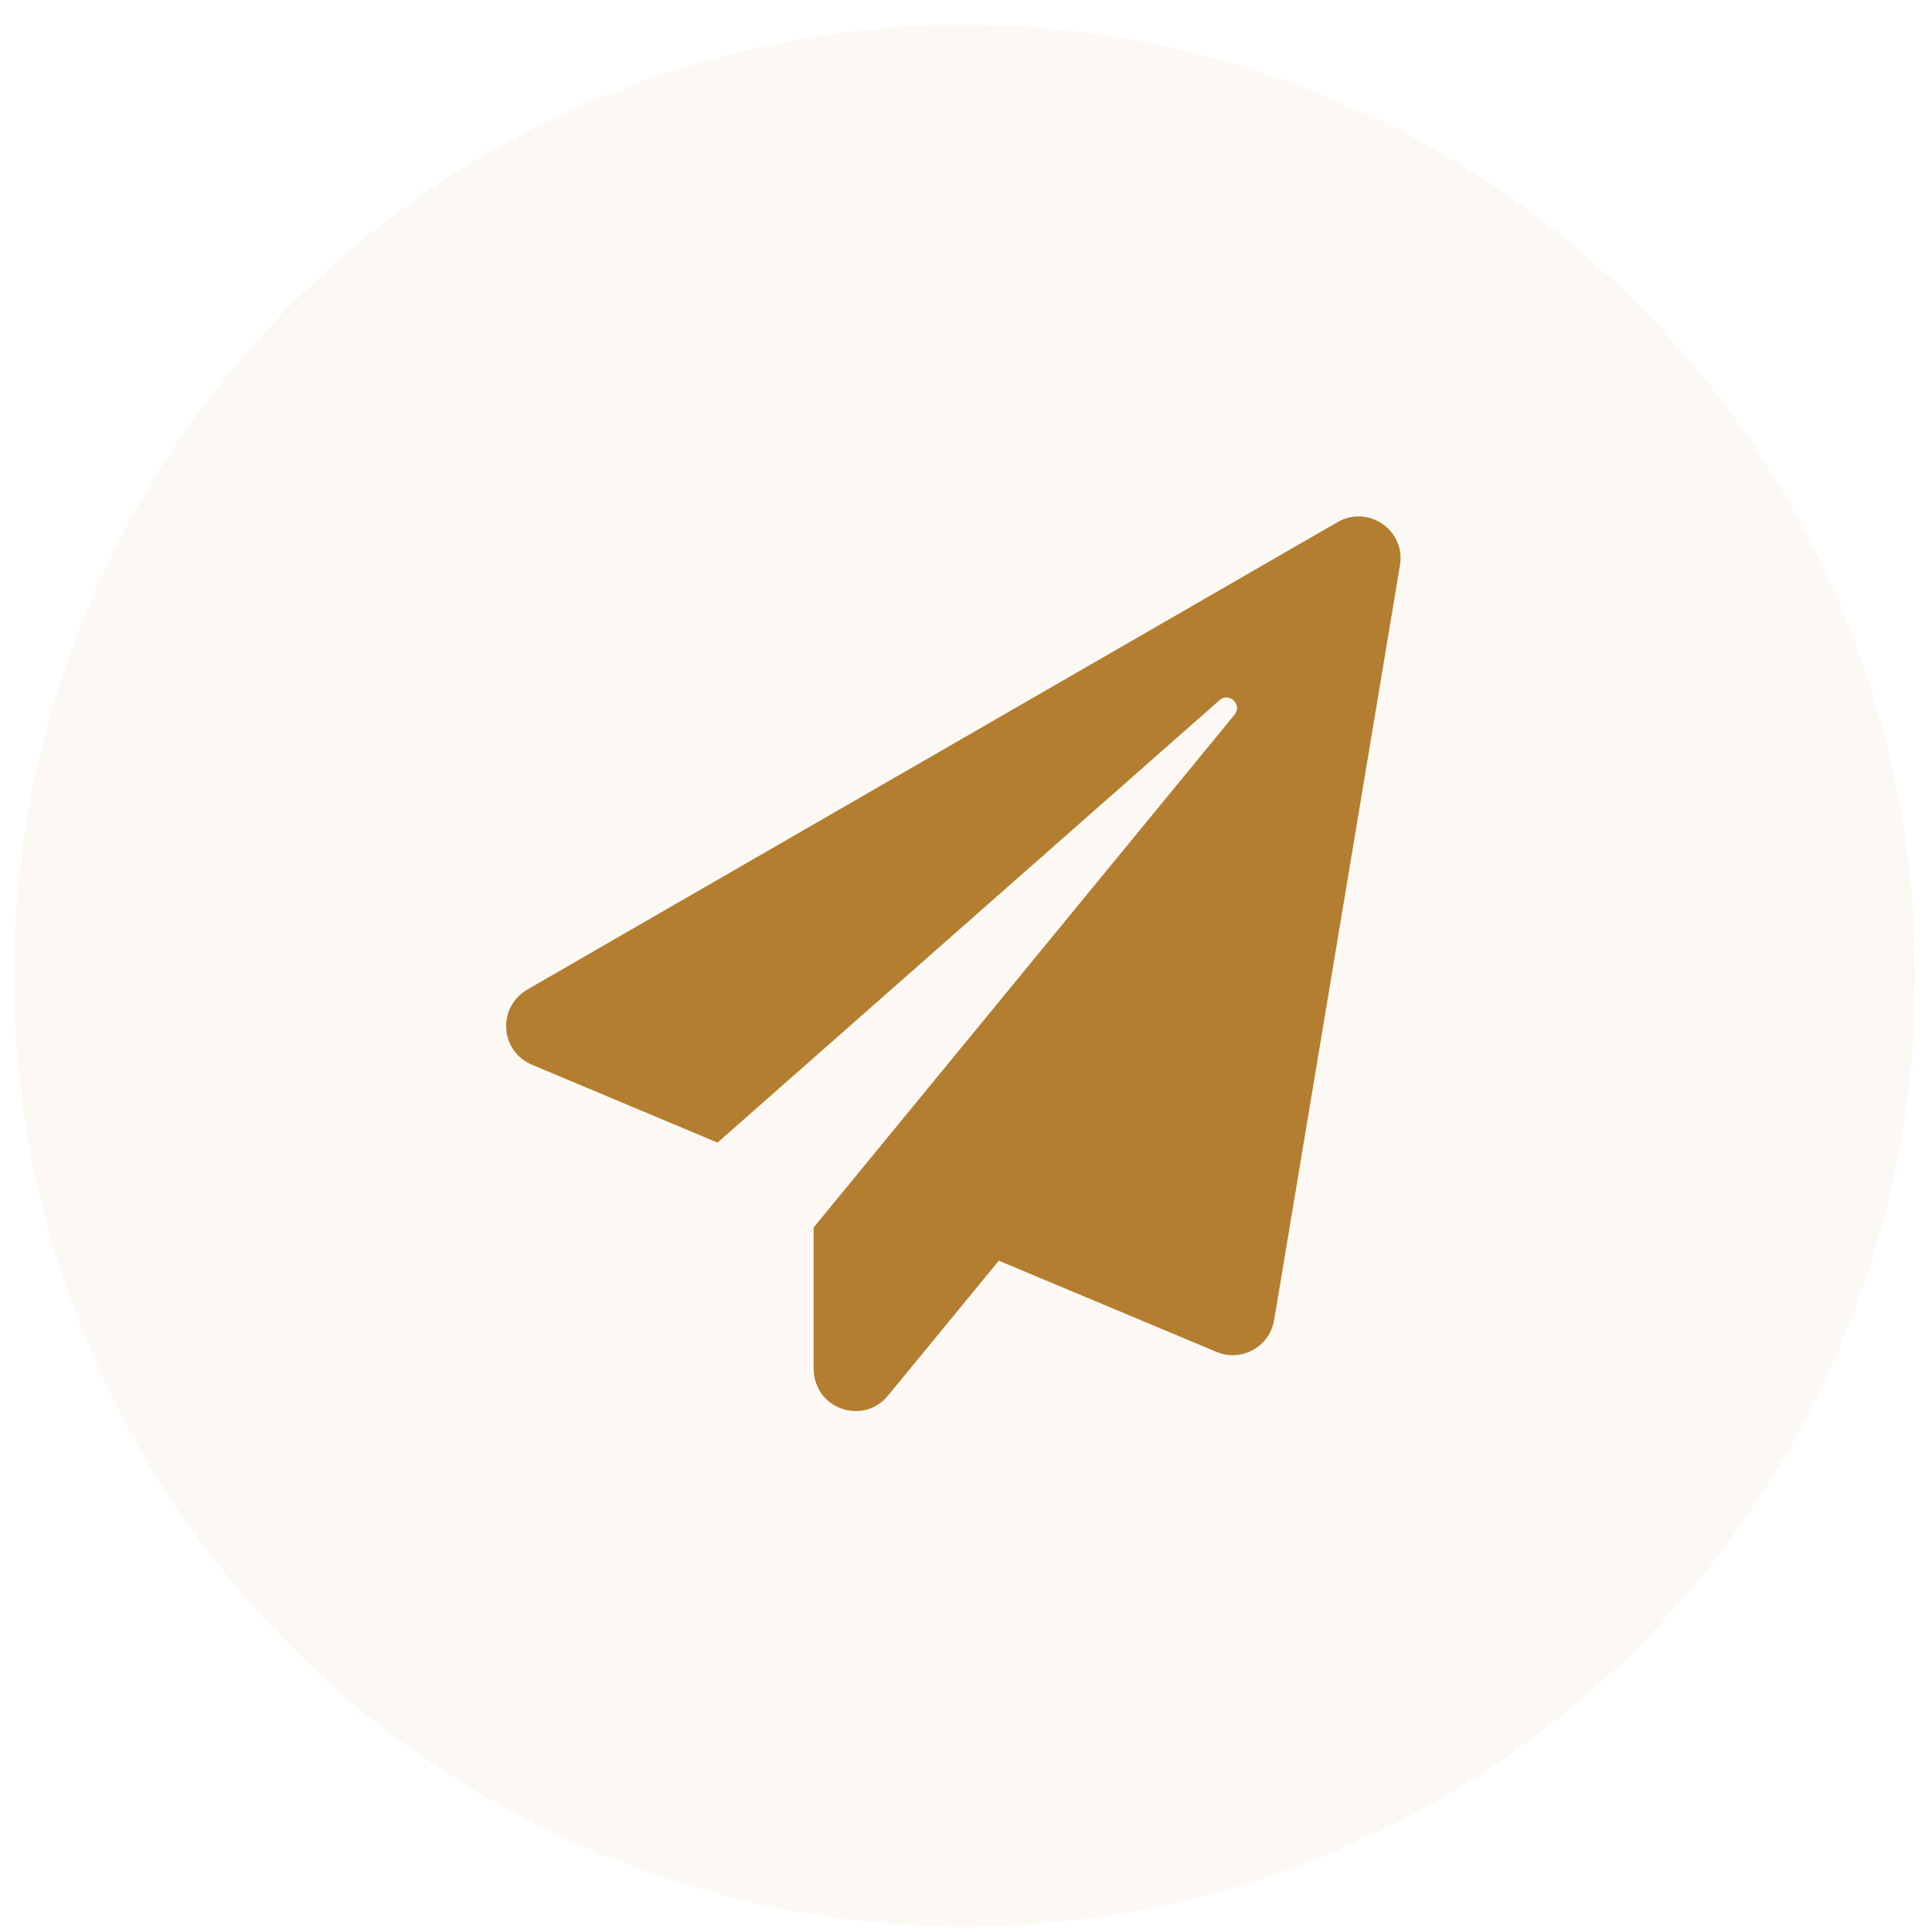
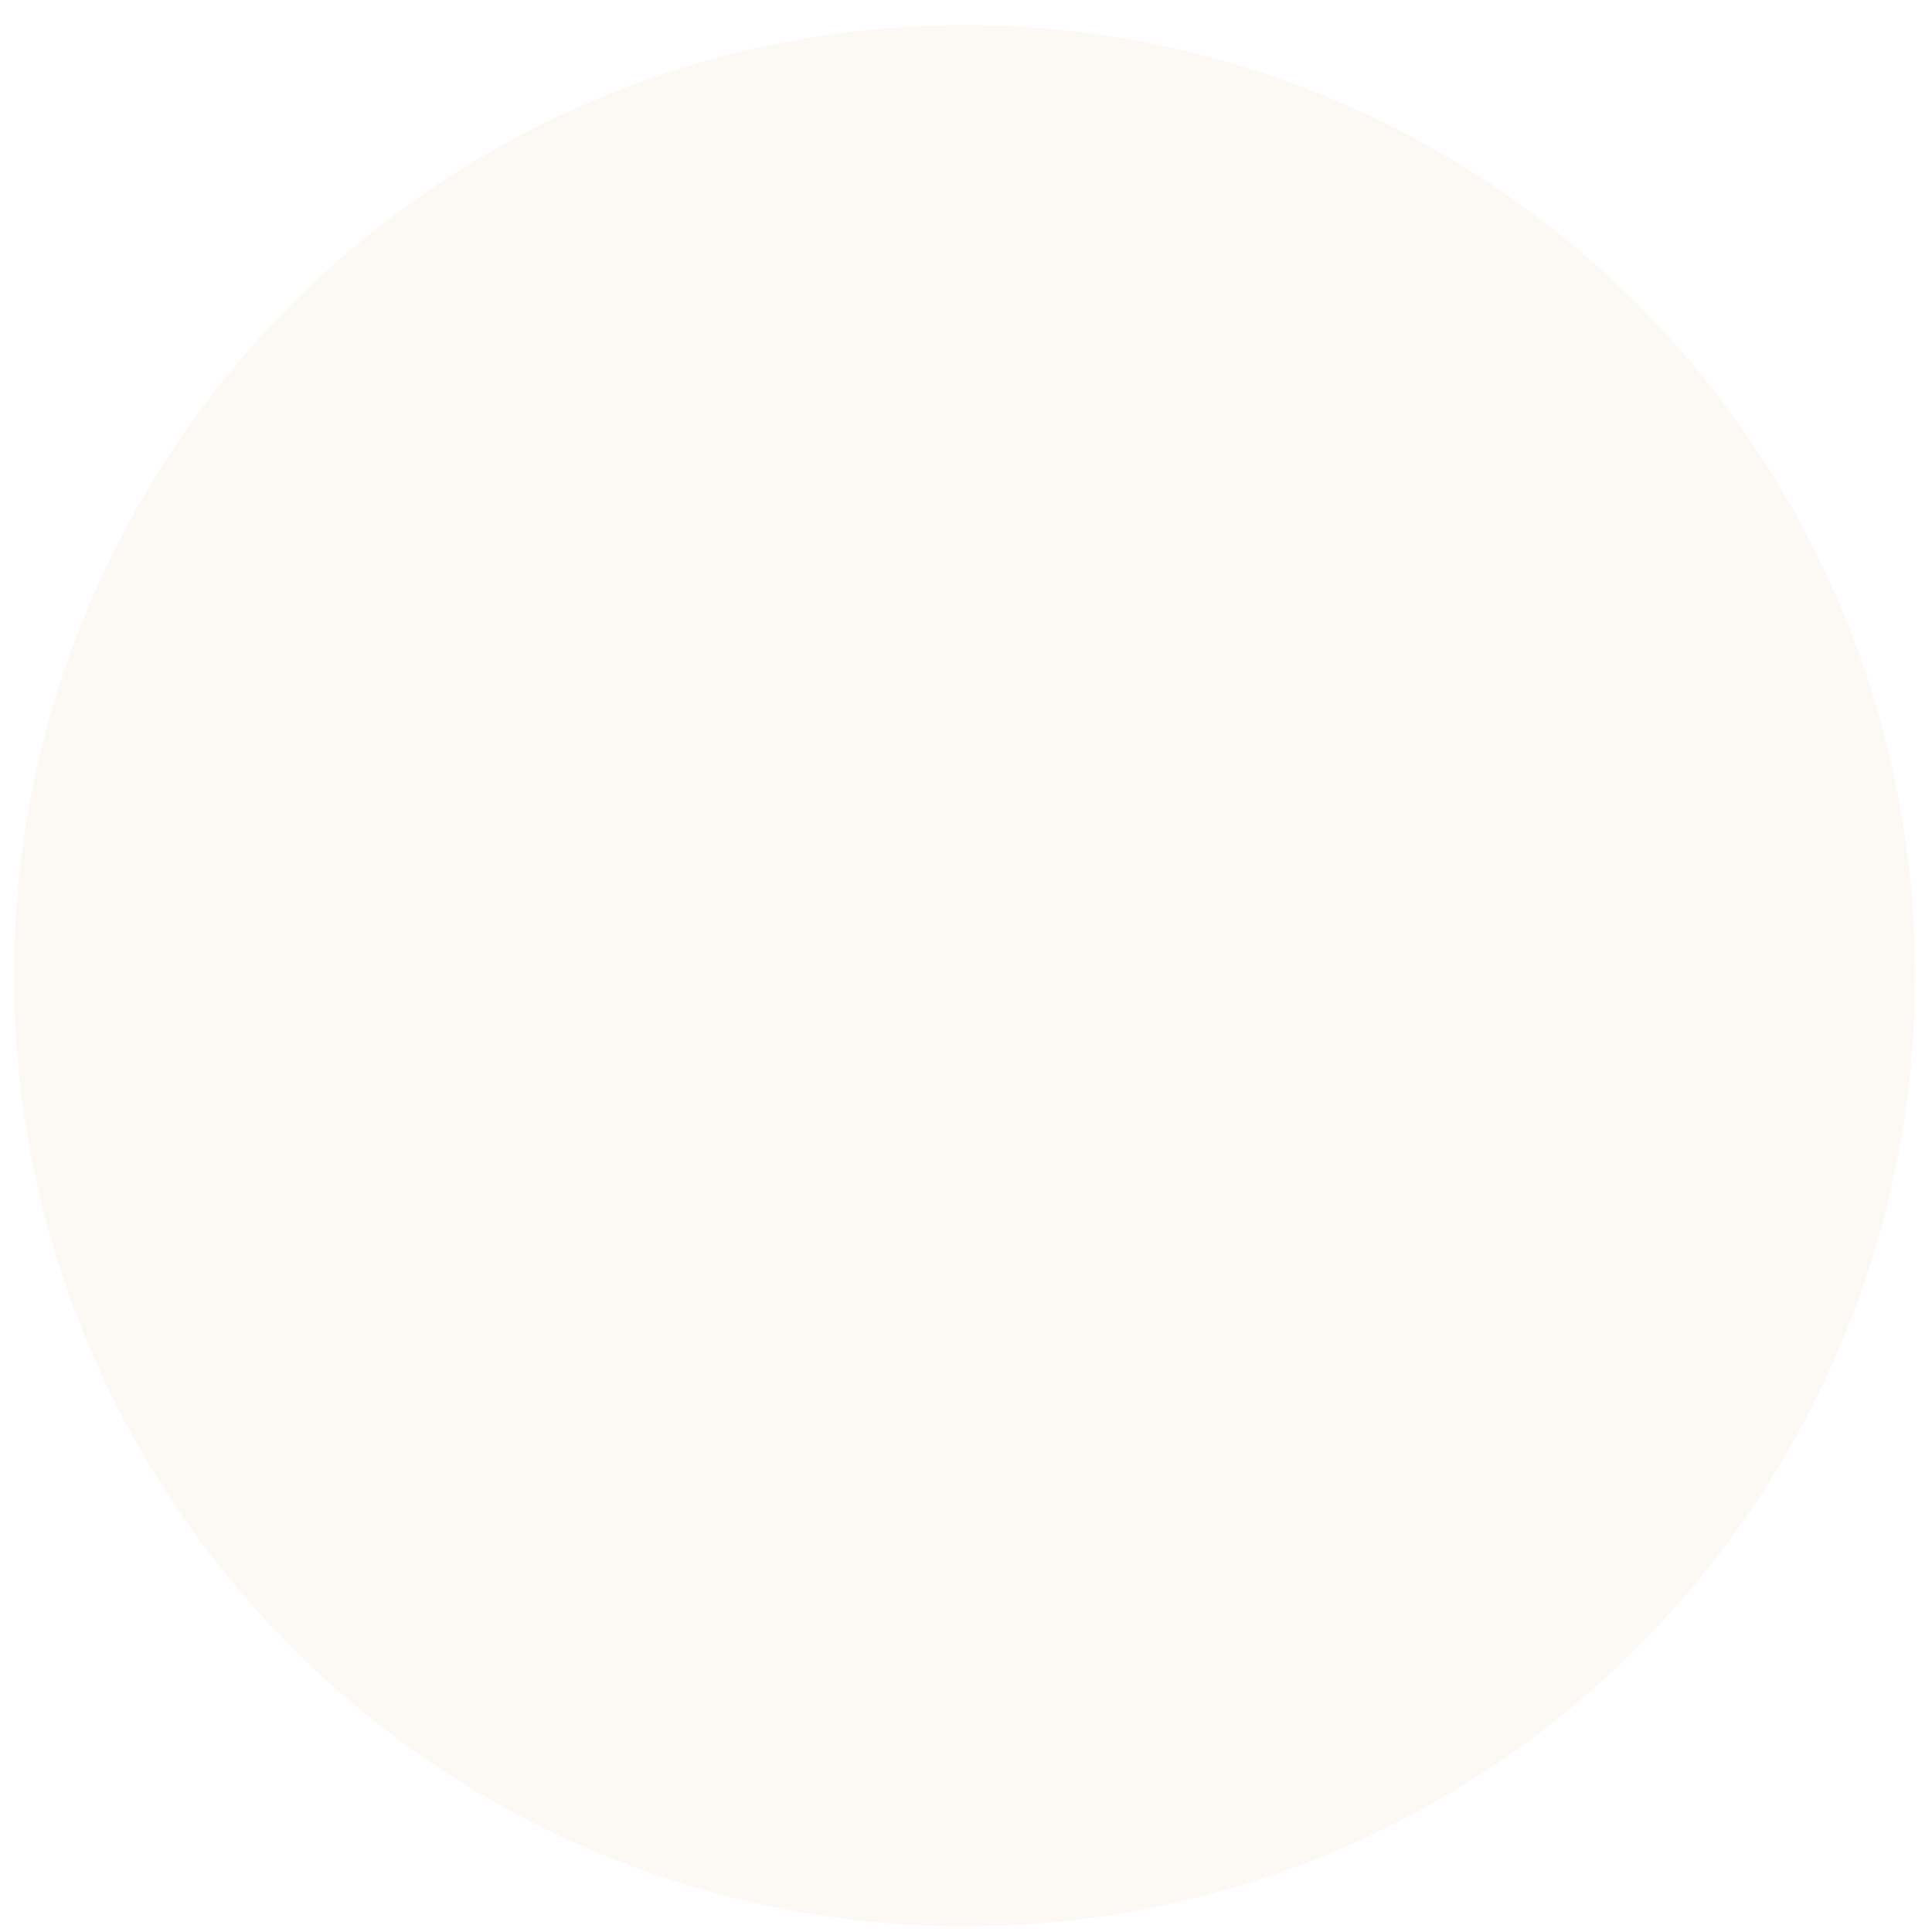
<svg xmlns="http://www.w3.org/2000/svg" width="54" height="54" viewBox="0 0 54 54" fill="none">
  <g id="Group 40012">
    <circle id="Ellipse 705" cx="26.959" cy="27.272" r="26.572" fill="#B47E30" fill-opacity="0.05" />
-     <path id="Vector" d="M37.391 14.59L14.756 27.648C13.873 28.156 13.985 29.387 14.864 29.758L20.055 31.936L34.085 19.571C34.353 19.332 34.734 19.698 34.505 19.977L22.741 34.309V38.24C22.741 39.393 24.132 39.847 24.816 39.012L27.917 35.237L34.002 37.786C34.695 38.079 35.486 37.645 35.613 36.897L39.129 15.801C39.295 14.815 38.236 14.102 37.391 14.59Z" fill="#B47E30" />
  </g>
</svg>